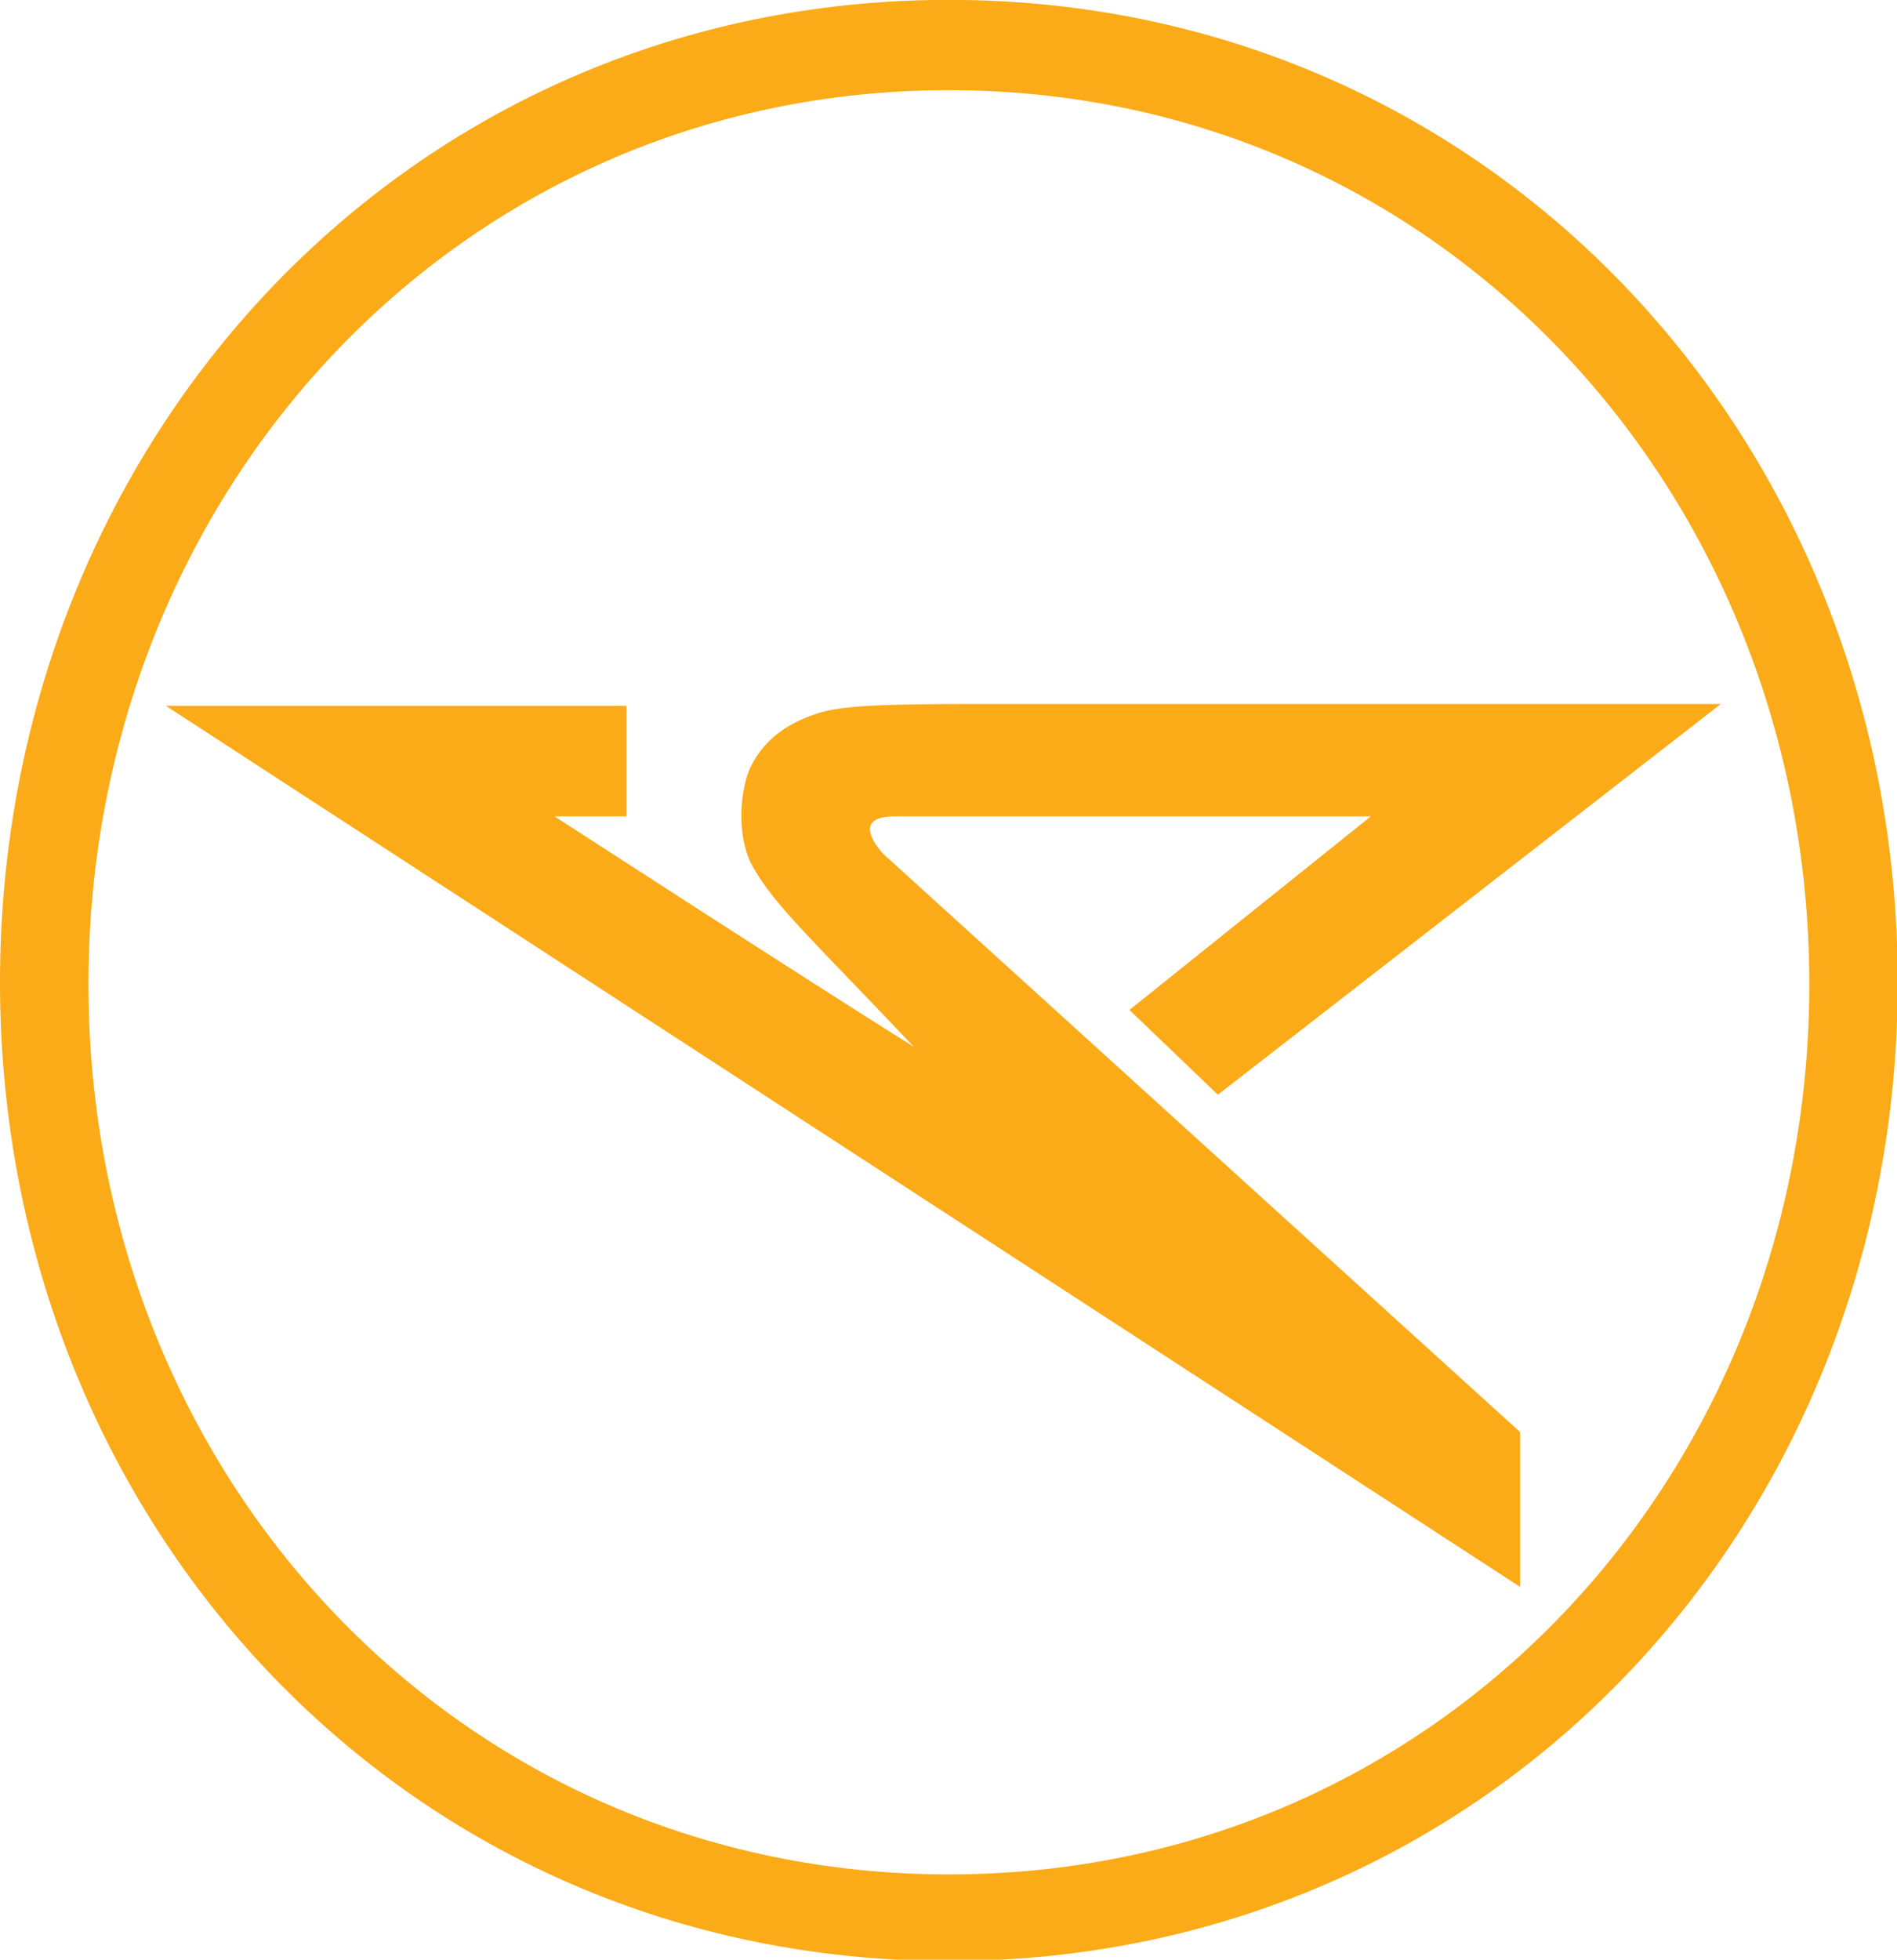
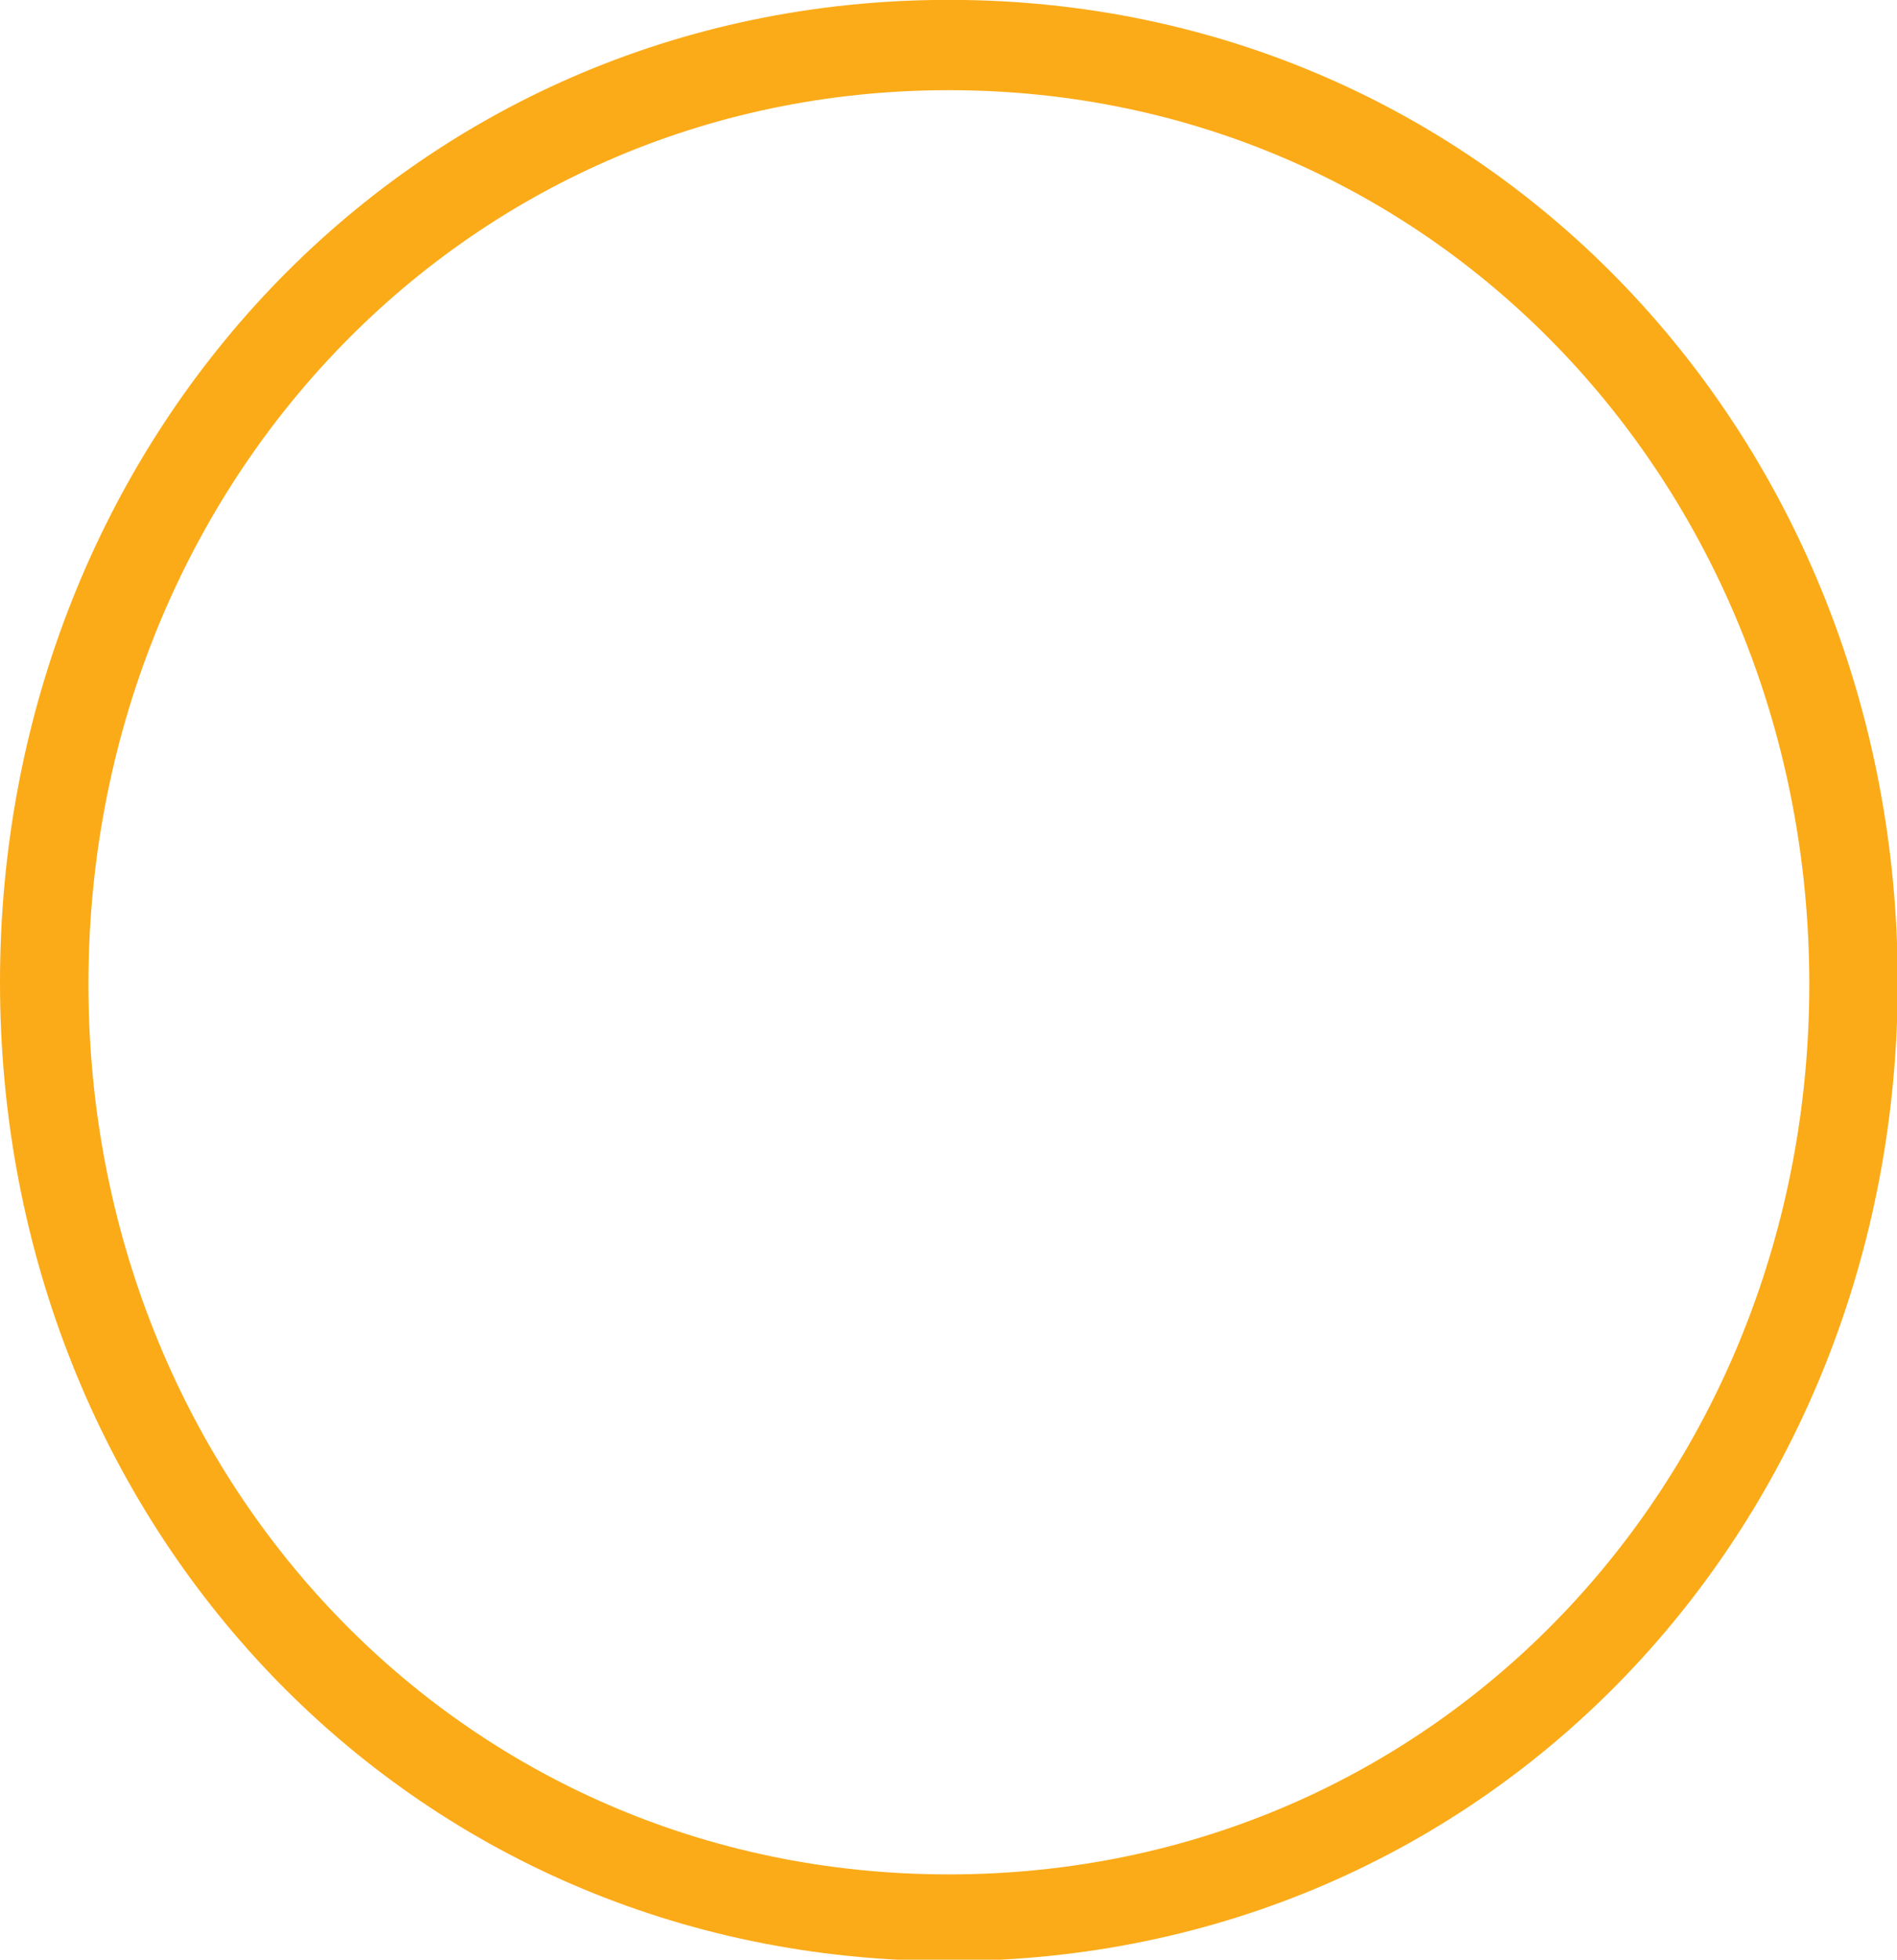
<svg xmlns="http://www.w3.org/2000/svg" version="1.1" id="svg2" x="0px" y="0px" viewBox="147 299.2 128.7 132.9" style="enable-background:new 147 299.2 128.7 132.9;" xml:space="preserve">
  <style type="text/css">
	.st0{fill:#FBAB18;}
</style>
  <g id="g10" transform="matrix(1.25,0,0,-1.25,0,291.191)">
    <path id="path34" class="st0" d="M169.1-108.1c-26.6,0-46.7,21.6-46.7,48.3c0,26.7,20.1,48.5,46.7,48.5s46.7-21.8,46.7-48.5   C215.8-86.5,195.7-108.1,169.1-108.1z M169.1-6.4c-29.4,0-51.5-23.9-51.5-53.3c0-29.4,22.1-53.1,51.5-53.1   c29.4,0,51.5,23.7,51.5,53.1C220.6-30.3,198.5-6.4,169.1-6.4" />
-     <path id="path36" class="st0" d="M166.1-50.7c1.5,0,25.9,0,25.9,0l-13.1-10.5l4.8-4.6L211-44.6l-40.3,0c-5.4,0-7.4-0.1-8.7-0.5   c-1.2-0.4-2.8-1.1-3.7-3c-0.6-1.4-0.7-3.9,0.2-5.4c1.2-2.1,3.3-4,8.7-9.7c-5.3,3.3-19.5,12.5-19.5,12.5s3.1,0,3.9,0c0,1.5,0,6,0,6   h-25l73.5-47.8v8.4l-34.6,31.4C164.3-51.3,164.8-50.7,166.1-50.7" />
  </g>
</svg>